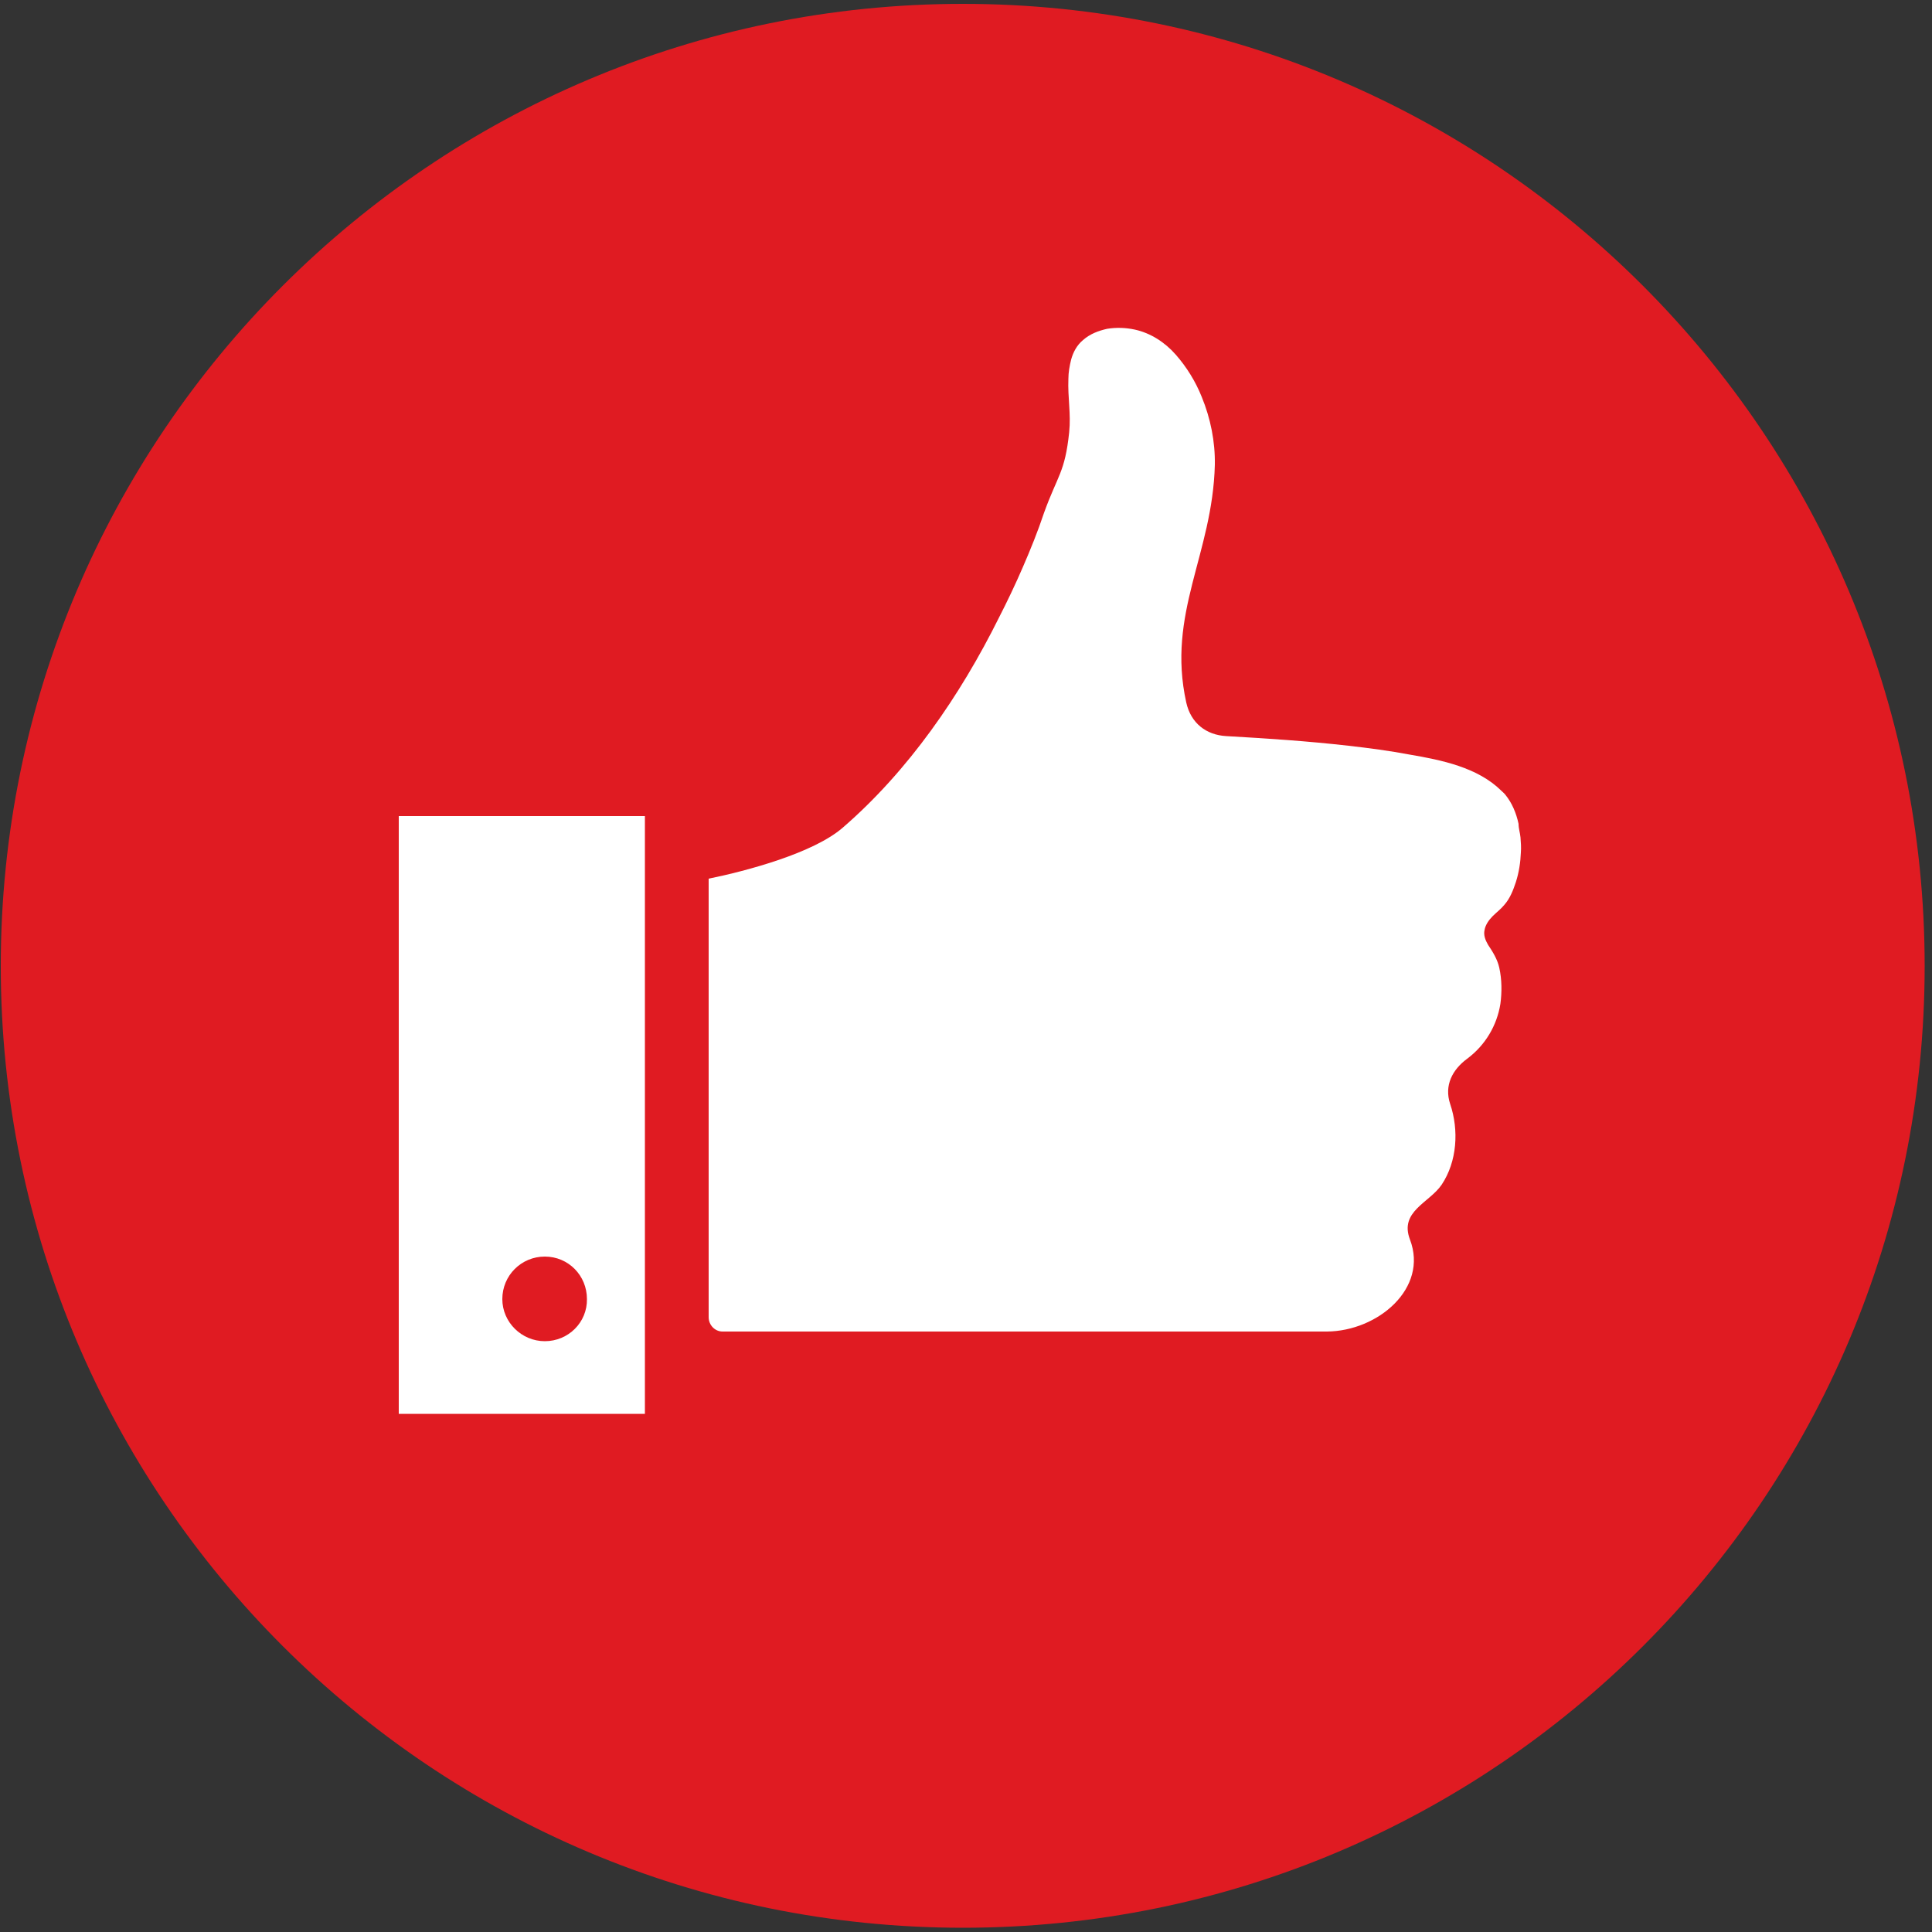
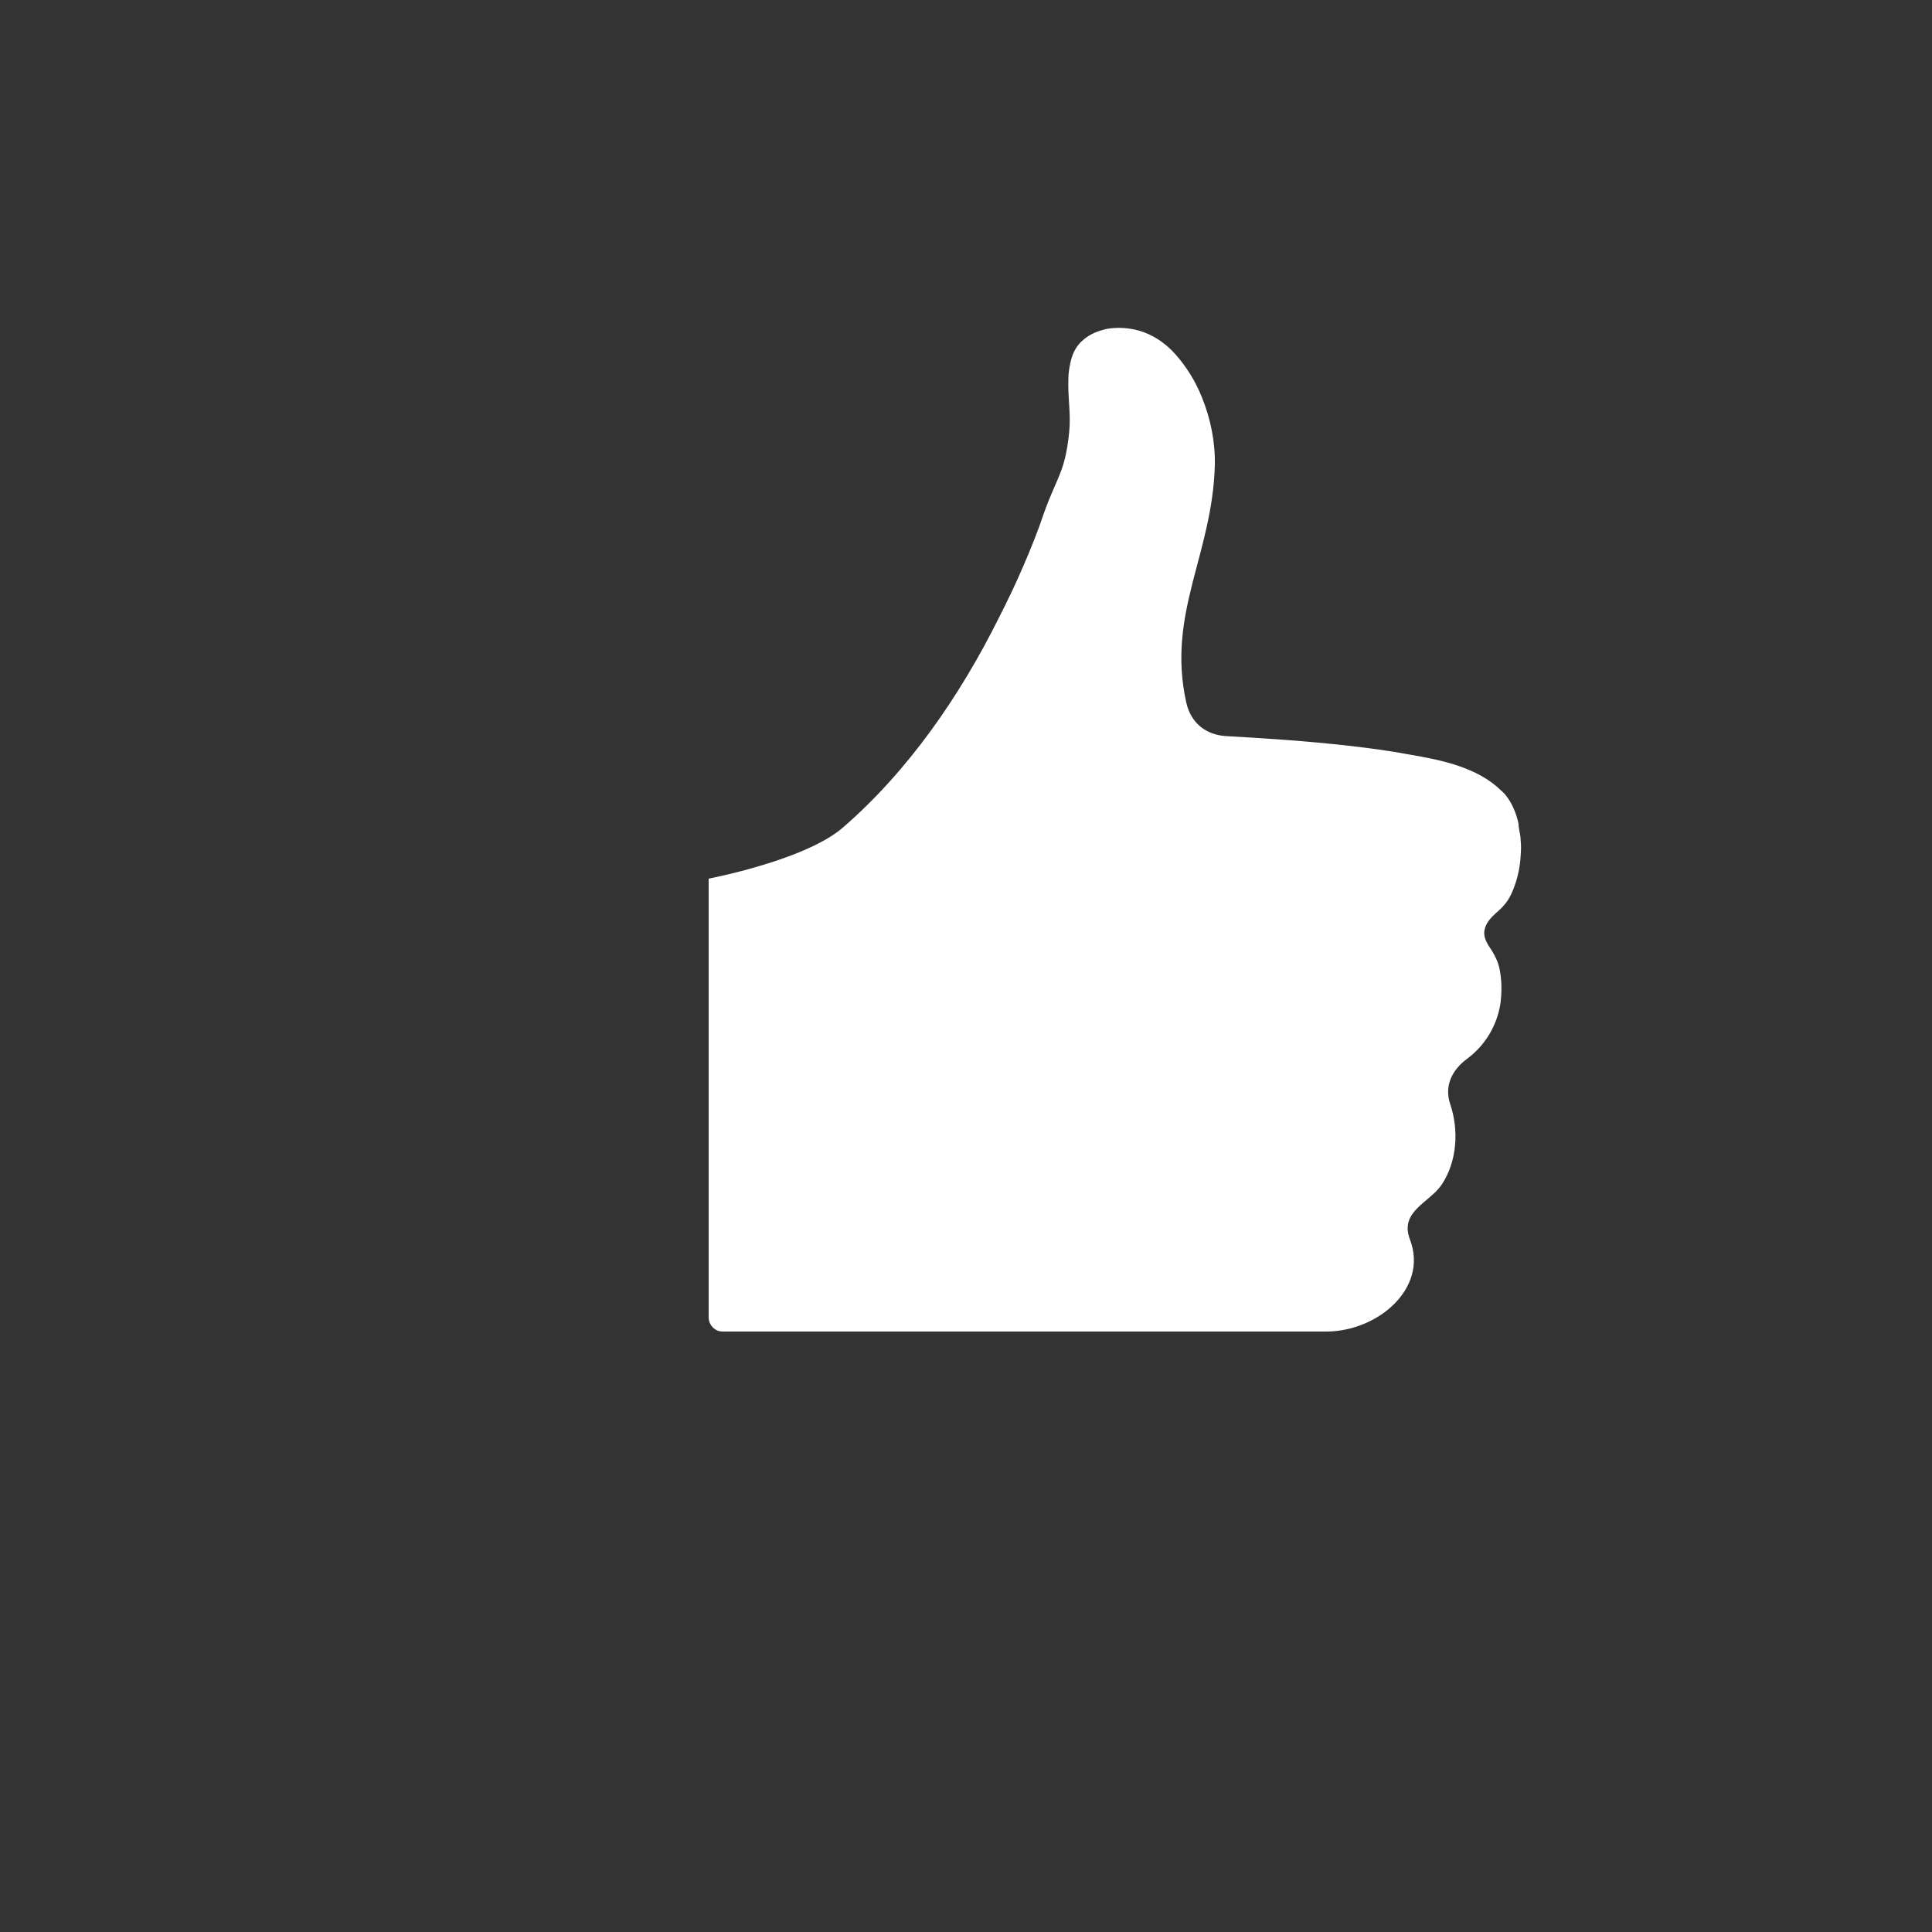
<svg xmlns="http://www.w3.org/2000/svg" version="1.1" id="Layer_1" x="0px" y="0px" viewBox="0 0 500 500" style="enable-background:new 0 0 500 500;" xml:space="preserve">
  <rect x="0" y="0" width="500" height="500" fill="#333333" stroke="none" />
  <style type="text/css">
	.st0{fill:#E01B22;}
	.st1{fill:#FFFFFF;}
</style>
  <g>
-     <path class="st0" d="M0.2,250c0-137.5,111.6-249,249-249c137.4,0,248.9,111.5,248.9,249c0,137.5-111.4,248.9-248.9,248.9   C111.8,498.9,0.2,387.5,0.2,250z" />
-   </g>
+     </g>
  <g>
    <path class="st1" d="M389.6,205.7c-0.3-0.4-0.7-0.7-1.1-1.1c-6.1-6-15.4-7.9-23.6-9.3c-5.3-1-10.6-1.7-15.9-2.3   c-10.5-1.2-21.1-1.9-31.7-2.5c-5.1-0.3-9.1-3.3-10.3-8.7c-5.1-23.1,6.8-38.3,7.4-61.5c0.1-6-1.1-12-3.4-17.6   c-1.6-4-3.9-7.7-6.7-10.9c-2.8-3.2-6.5-5.6-10.6-6.5c-2.3-0.5-4.8-0.6-7.2-0.2c-2.2,0.5-4.4,1.3-6.2,2.9c-1.6,1.3-2.6,3.2-3.1,5.1   c-0.4,1.6-0.7,3.3-0.7,4.9c-0.2,5,0.7,9,0.2,13.9c-1.1,10.4-3,11.1-6.5,20.8c-1.6,4.8-3.5,9.5-5.5,14.1c-1.9,4.4-4,8.8-6.2,13.1   c-10,20.1-23.4,39.6-40.4,54.3c-7.6,6.6-24.9,11.2-34.7,13.2v9.5v63.4v40.4v0.2c0,2,1.6,3.7,3.6,3.7h156.4   c13.2-0.1,26.3-11.2,21.5-23.8c-2.8-7.3,5-9.5,8.2-14.2c4-6,4.5-14.1,2.2-20.9c-1.6-4.8,0.6-8.9,4.4-11.7c4.7-3.5,7.7-8.6,8.6-14.2   c0.4-3,0.4-6.3-0.3-9.4c-0.5-2.2-1.7-4.1-2.9-5.9c-0.7-1.2-1.2-2.5-0.9-3.8c0.2-1.3,1.1-2.6,2.1-3.6c1-1,2.1-1.8,3-2.9   c1.5-1.7,2.3-3.8,3-5.9c0.8-2.5,1.2-5.1,1.3-7.7c0.1-1.3,0-2.6-0.1-3.9c-0.1-1.1-0.5-2.3-0.5-3.5   C392.4,210.4,391.3,207.8,389.6,205.7z" />
  </g>
-   <path class="st1" d="M103.2,211.2v154.7h63.7V211.2H103.2z M141,347.1c-6,0-11-4.9-11-10.9c0-6.1,4.9-11,11-11  c6.1,0,10.9,4.9,10.9,11C152,342.2,147.1,347.1,141,347.1z" />
</svg>